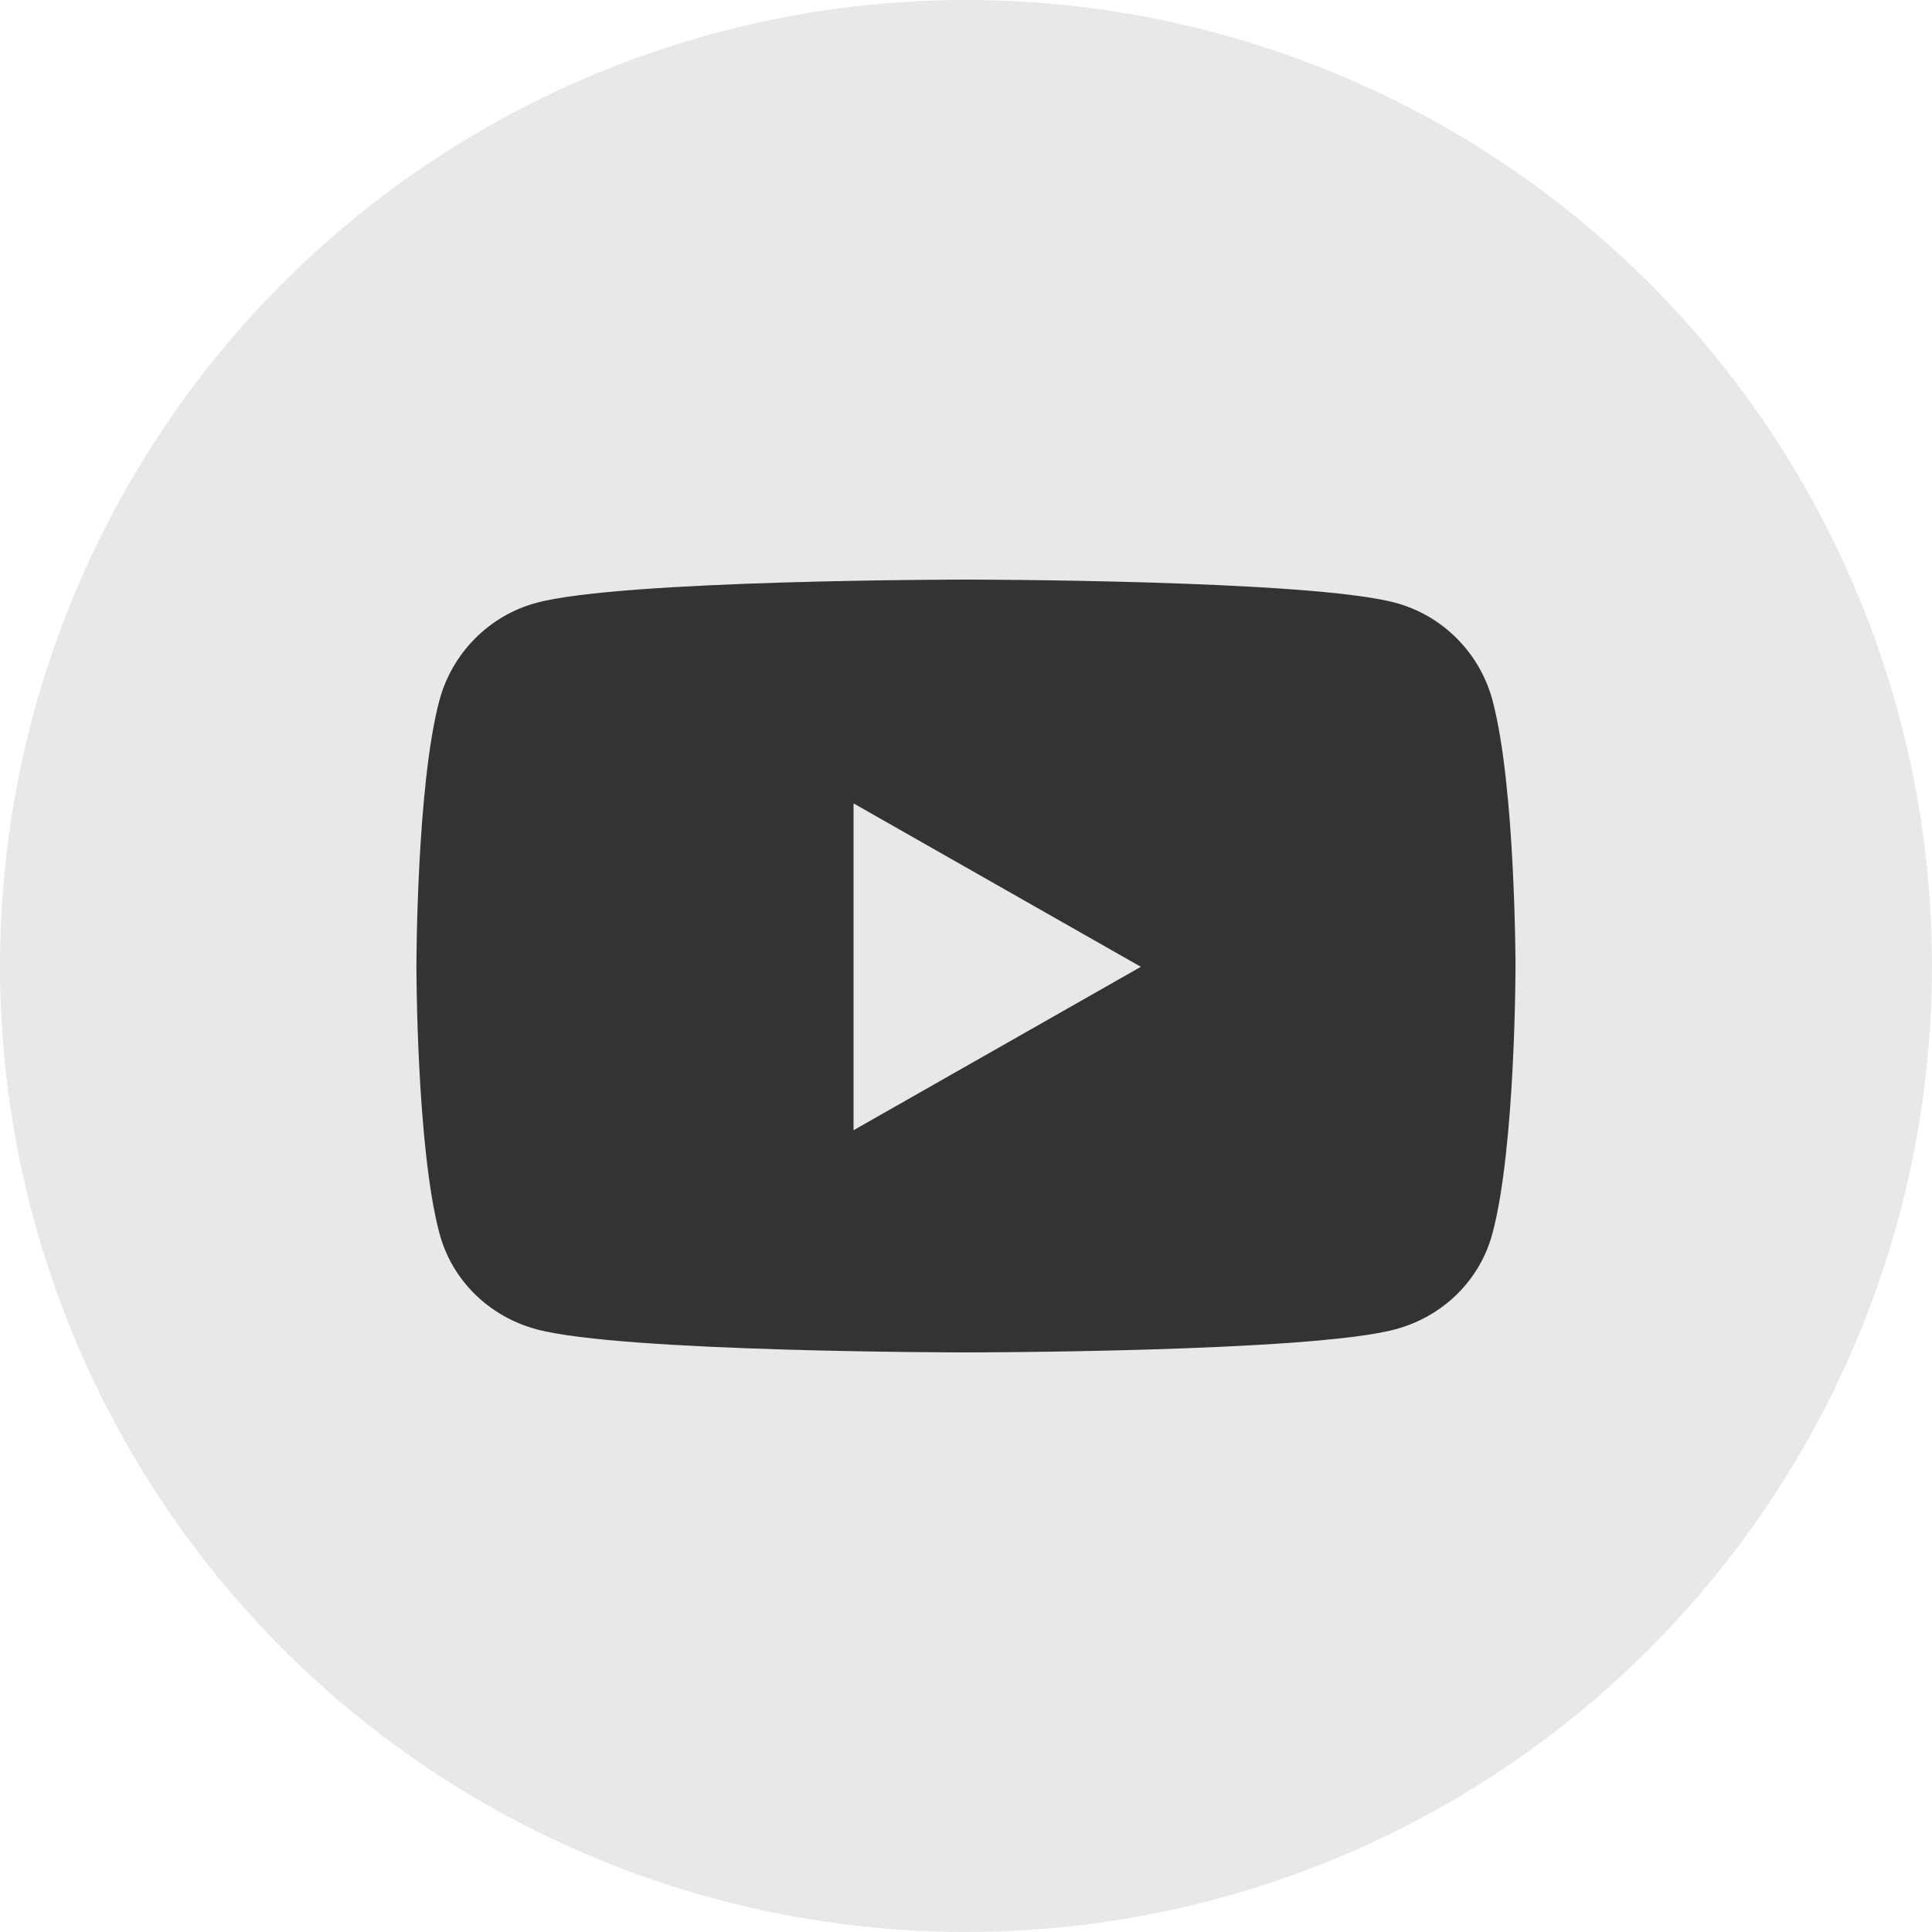
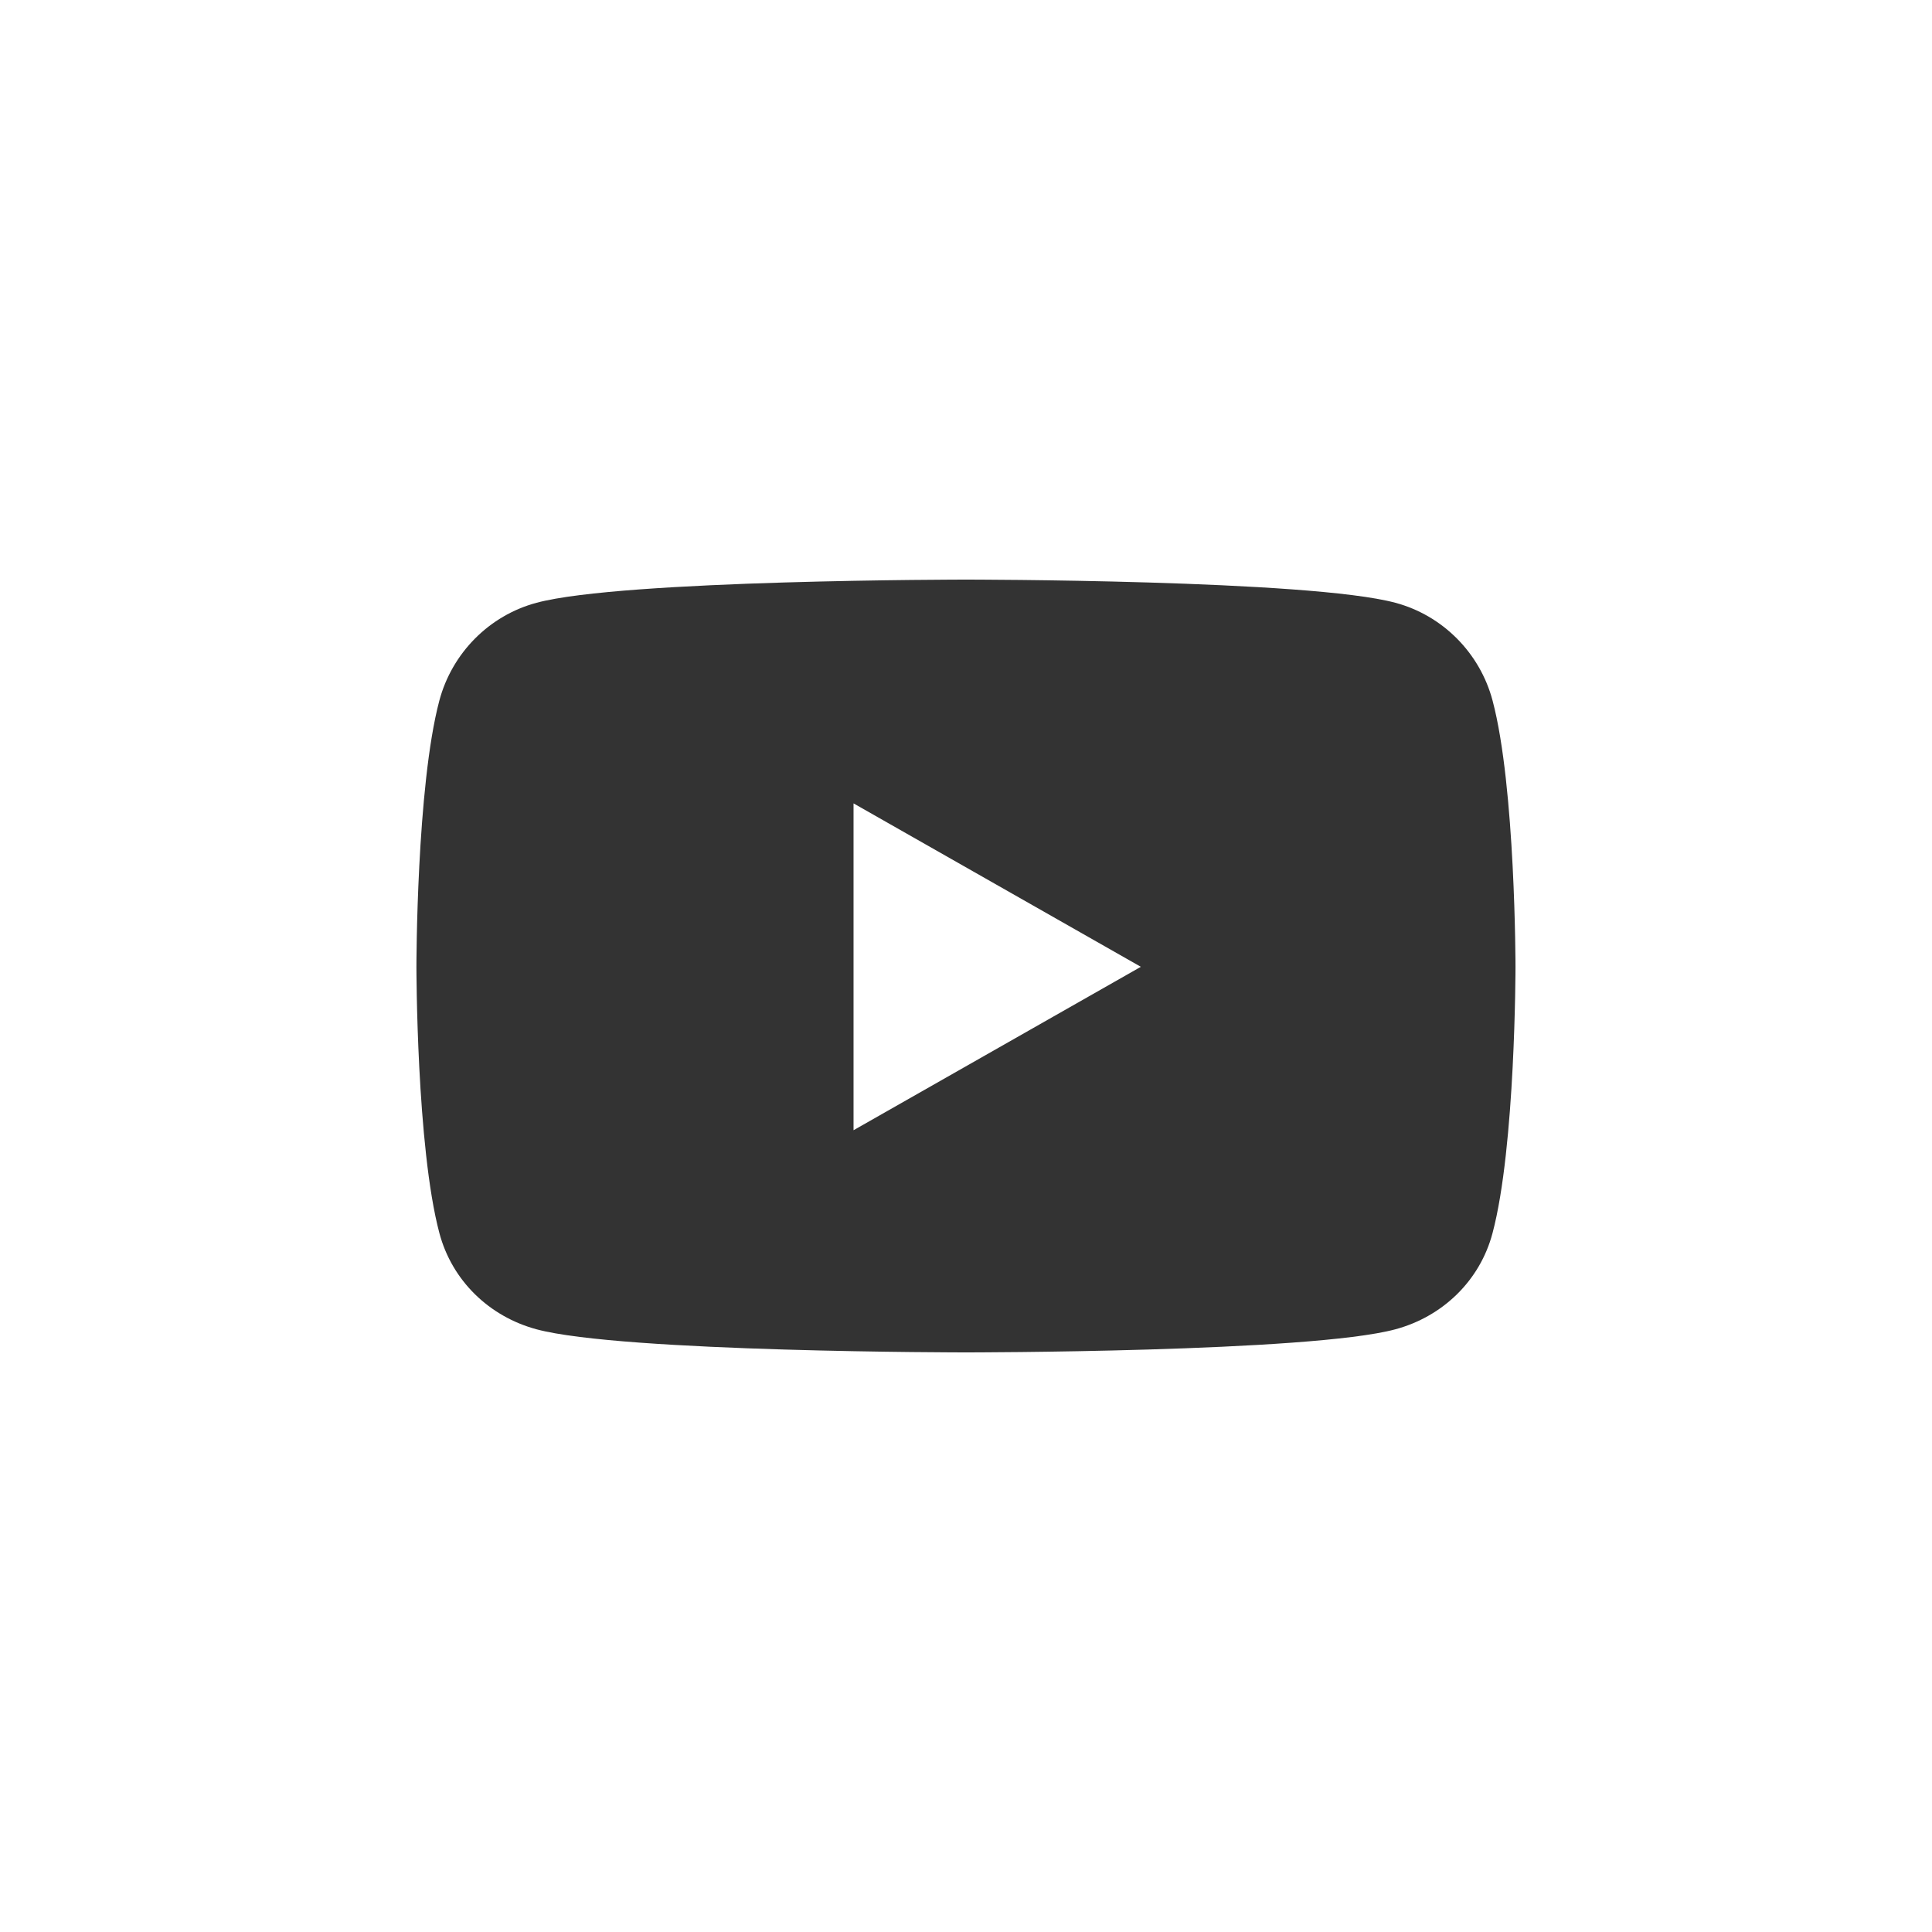
<svg xmlns="http://www.w3.org/2000/svg" width="24" height="24" viewBox="0 0 24 24">
  <g fill="none" fill-rule="evenodd">
-     <circle cx="12" cy="12" r="12" fill="#E8E8E8" />
    <path fill="#333" d="M14.172 12.01l-3.569-2.03v4.06l3.569-2.03zm4.654 0s0 2.235-.285 3.307c-.156.592-.62 1.038-1.207 1.196C16.27 16.8 12 16.8 12 16.8s-4.27 0-5.335-.287c-.587-.158-1.05-.604-1.207-1.196-.285-1.072-.285-3.308-.285-3.308s0-2.236.285-3.307c.158-.591.62-1.057 1.207-1.214C7.73 7.2 12 7.2 12 7.2s4.27 0 5.334.288c.587.157 1.05.623 1.207 1.214.285 1.071.285 3.307.285 3.307z" />
  </g>
</svg>